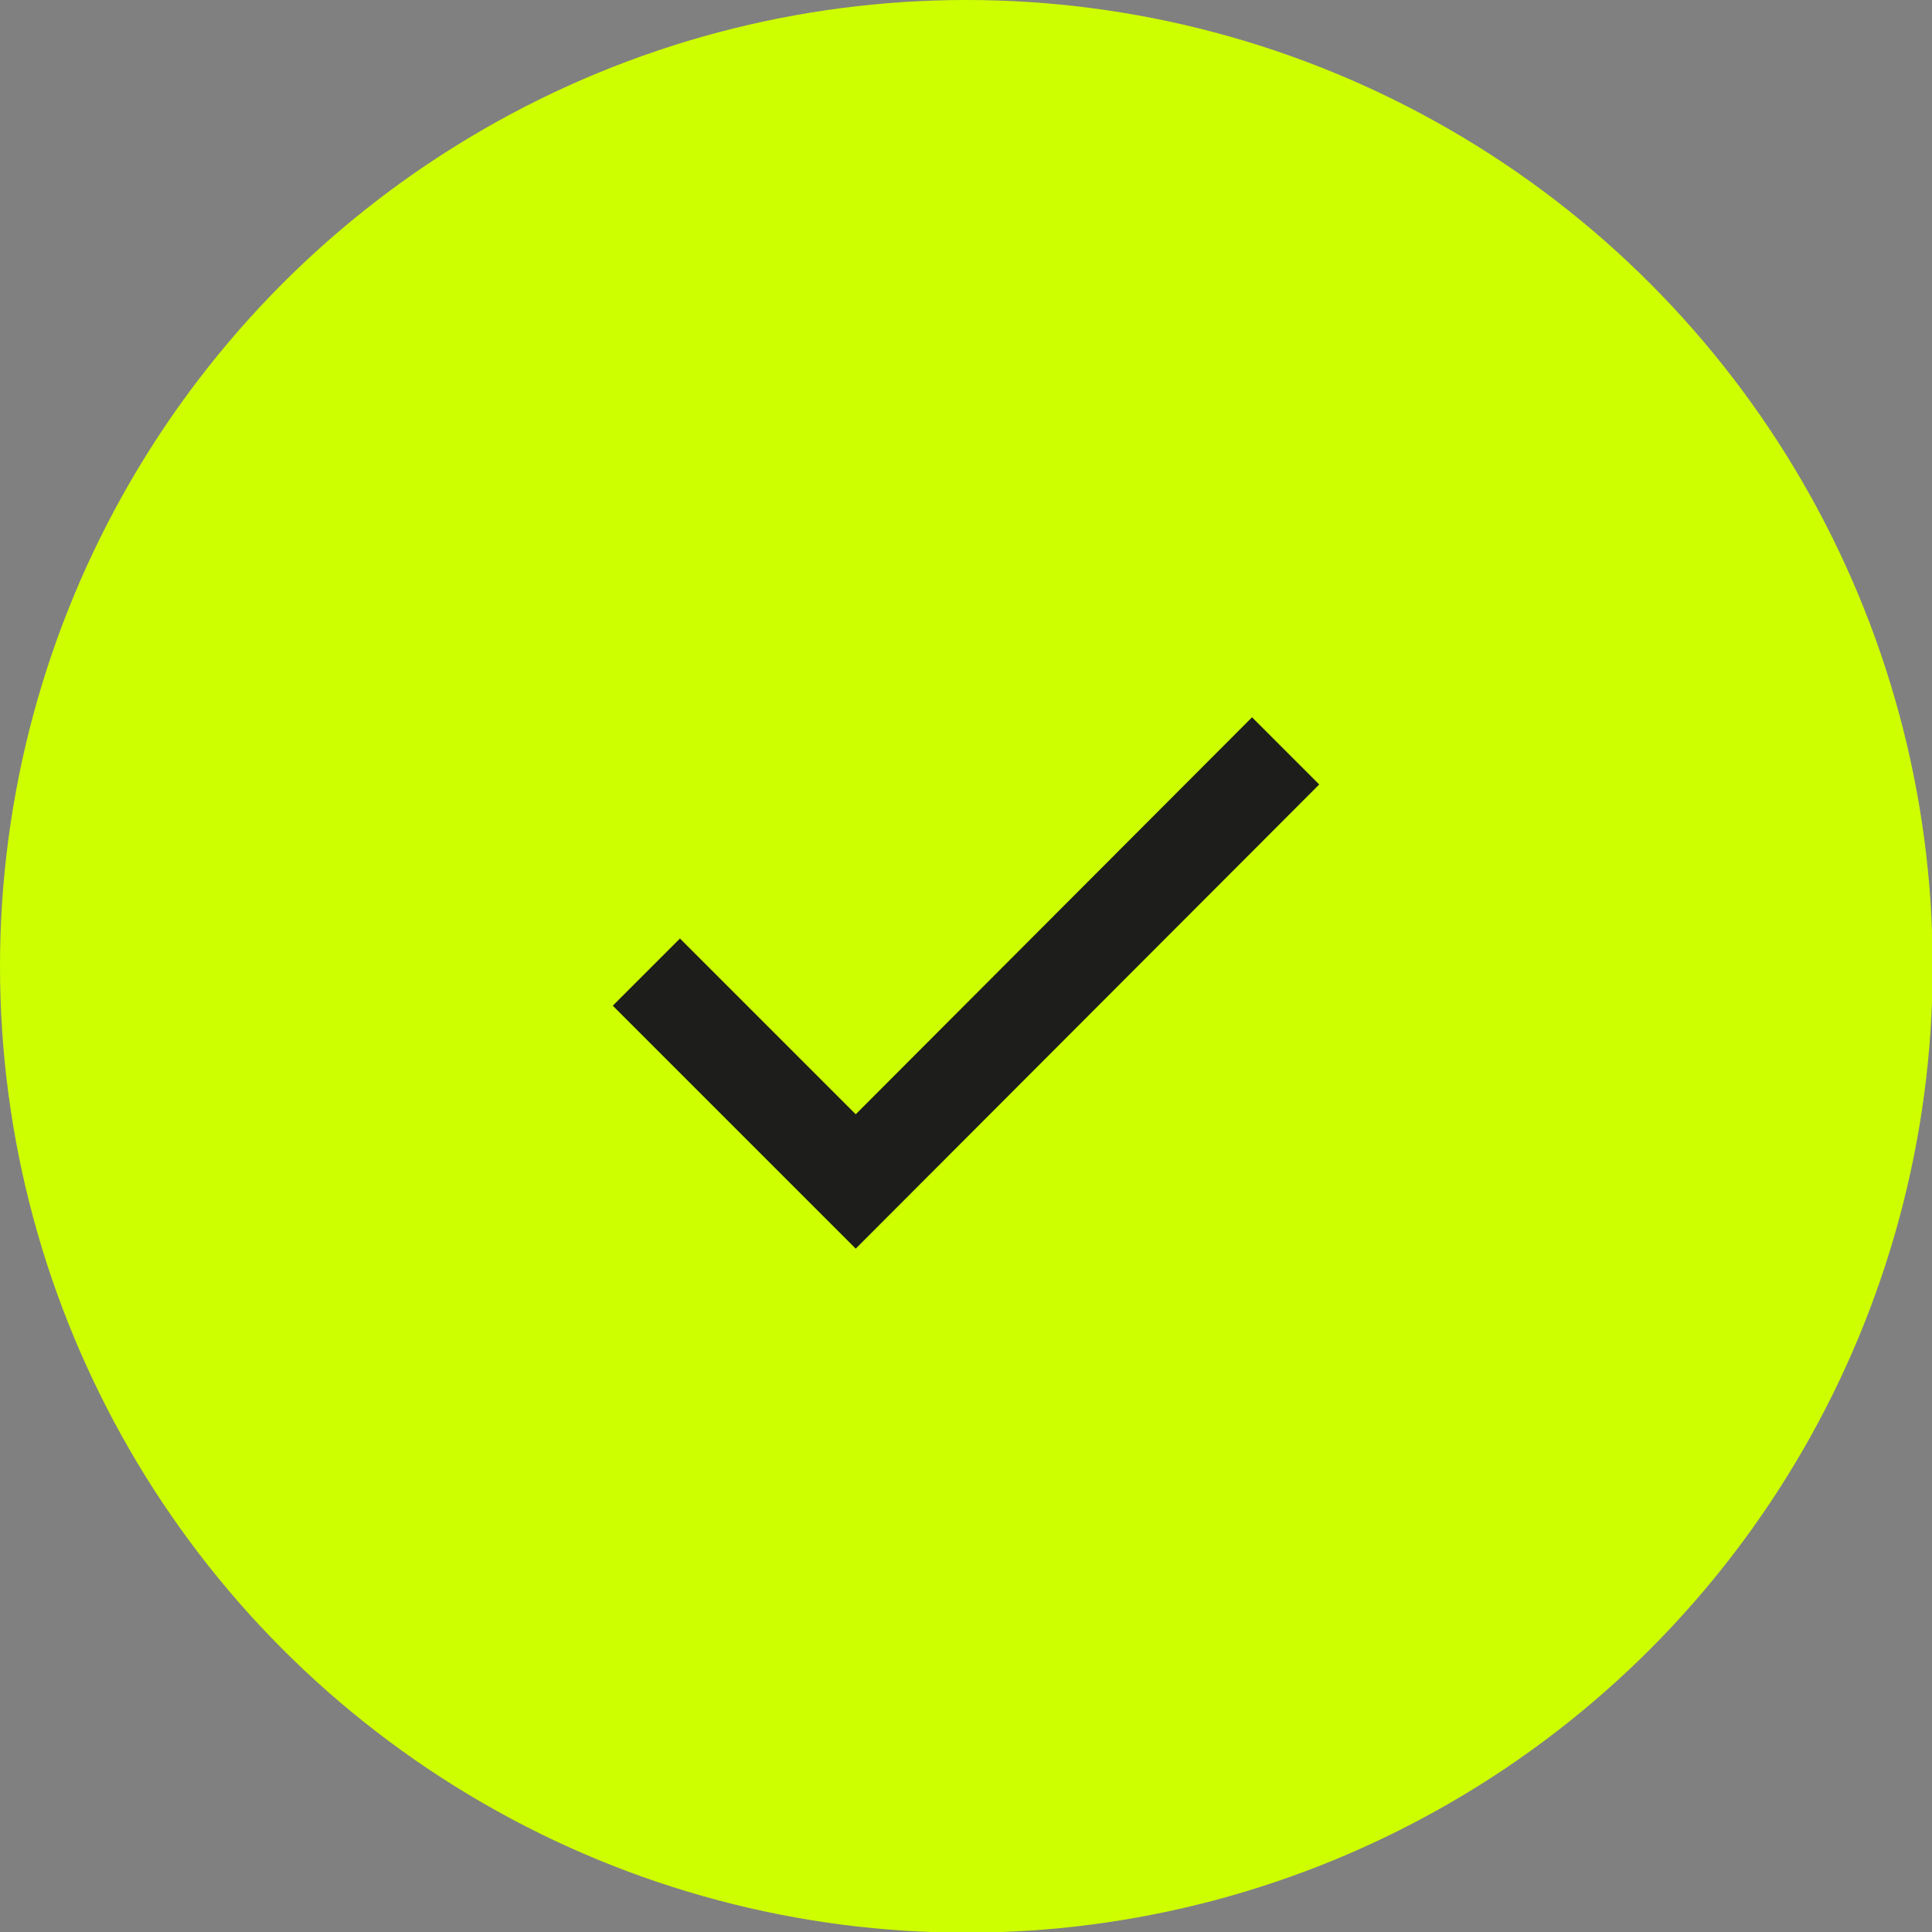
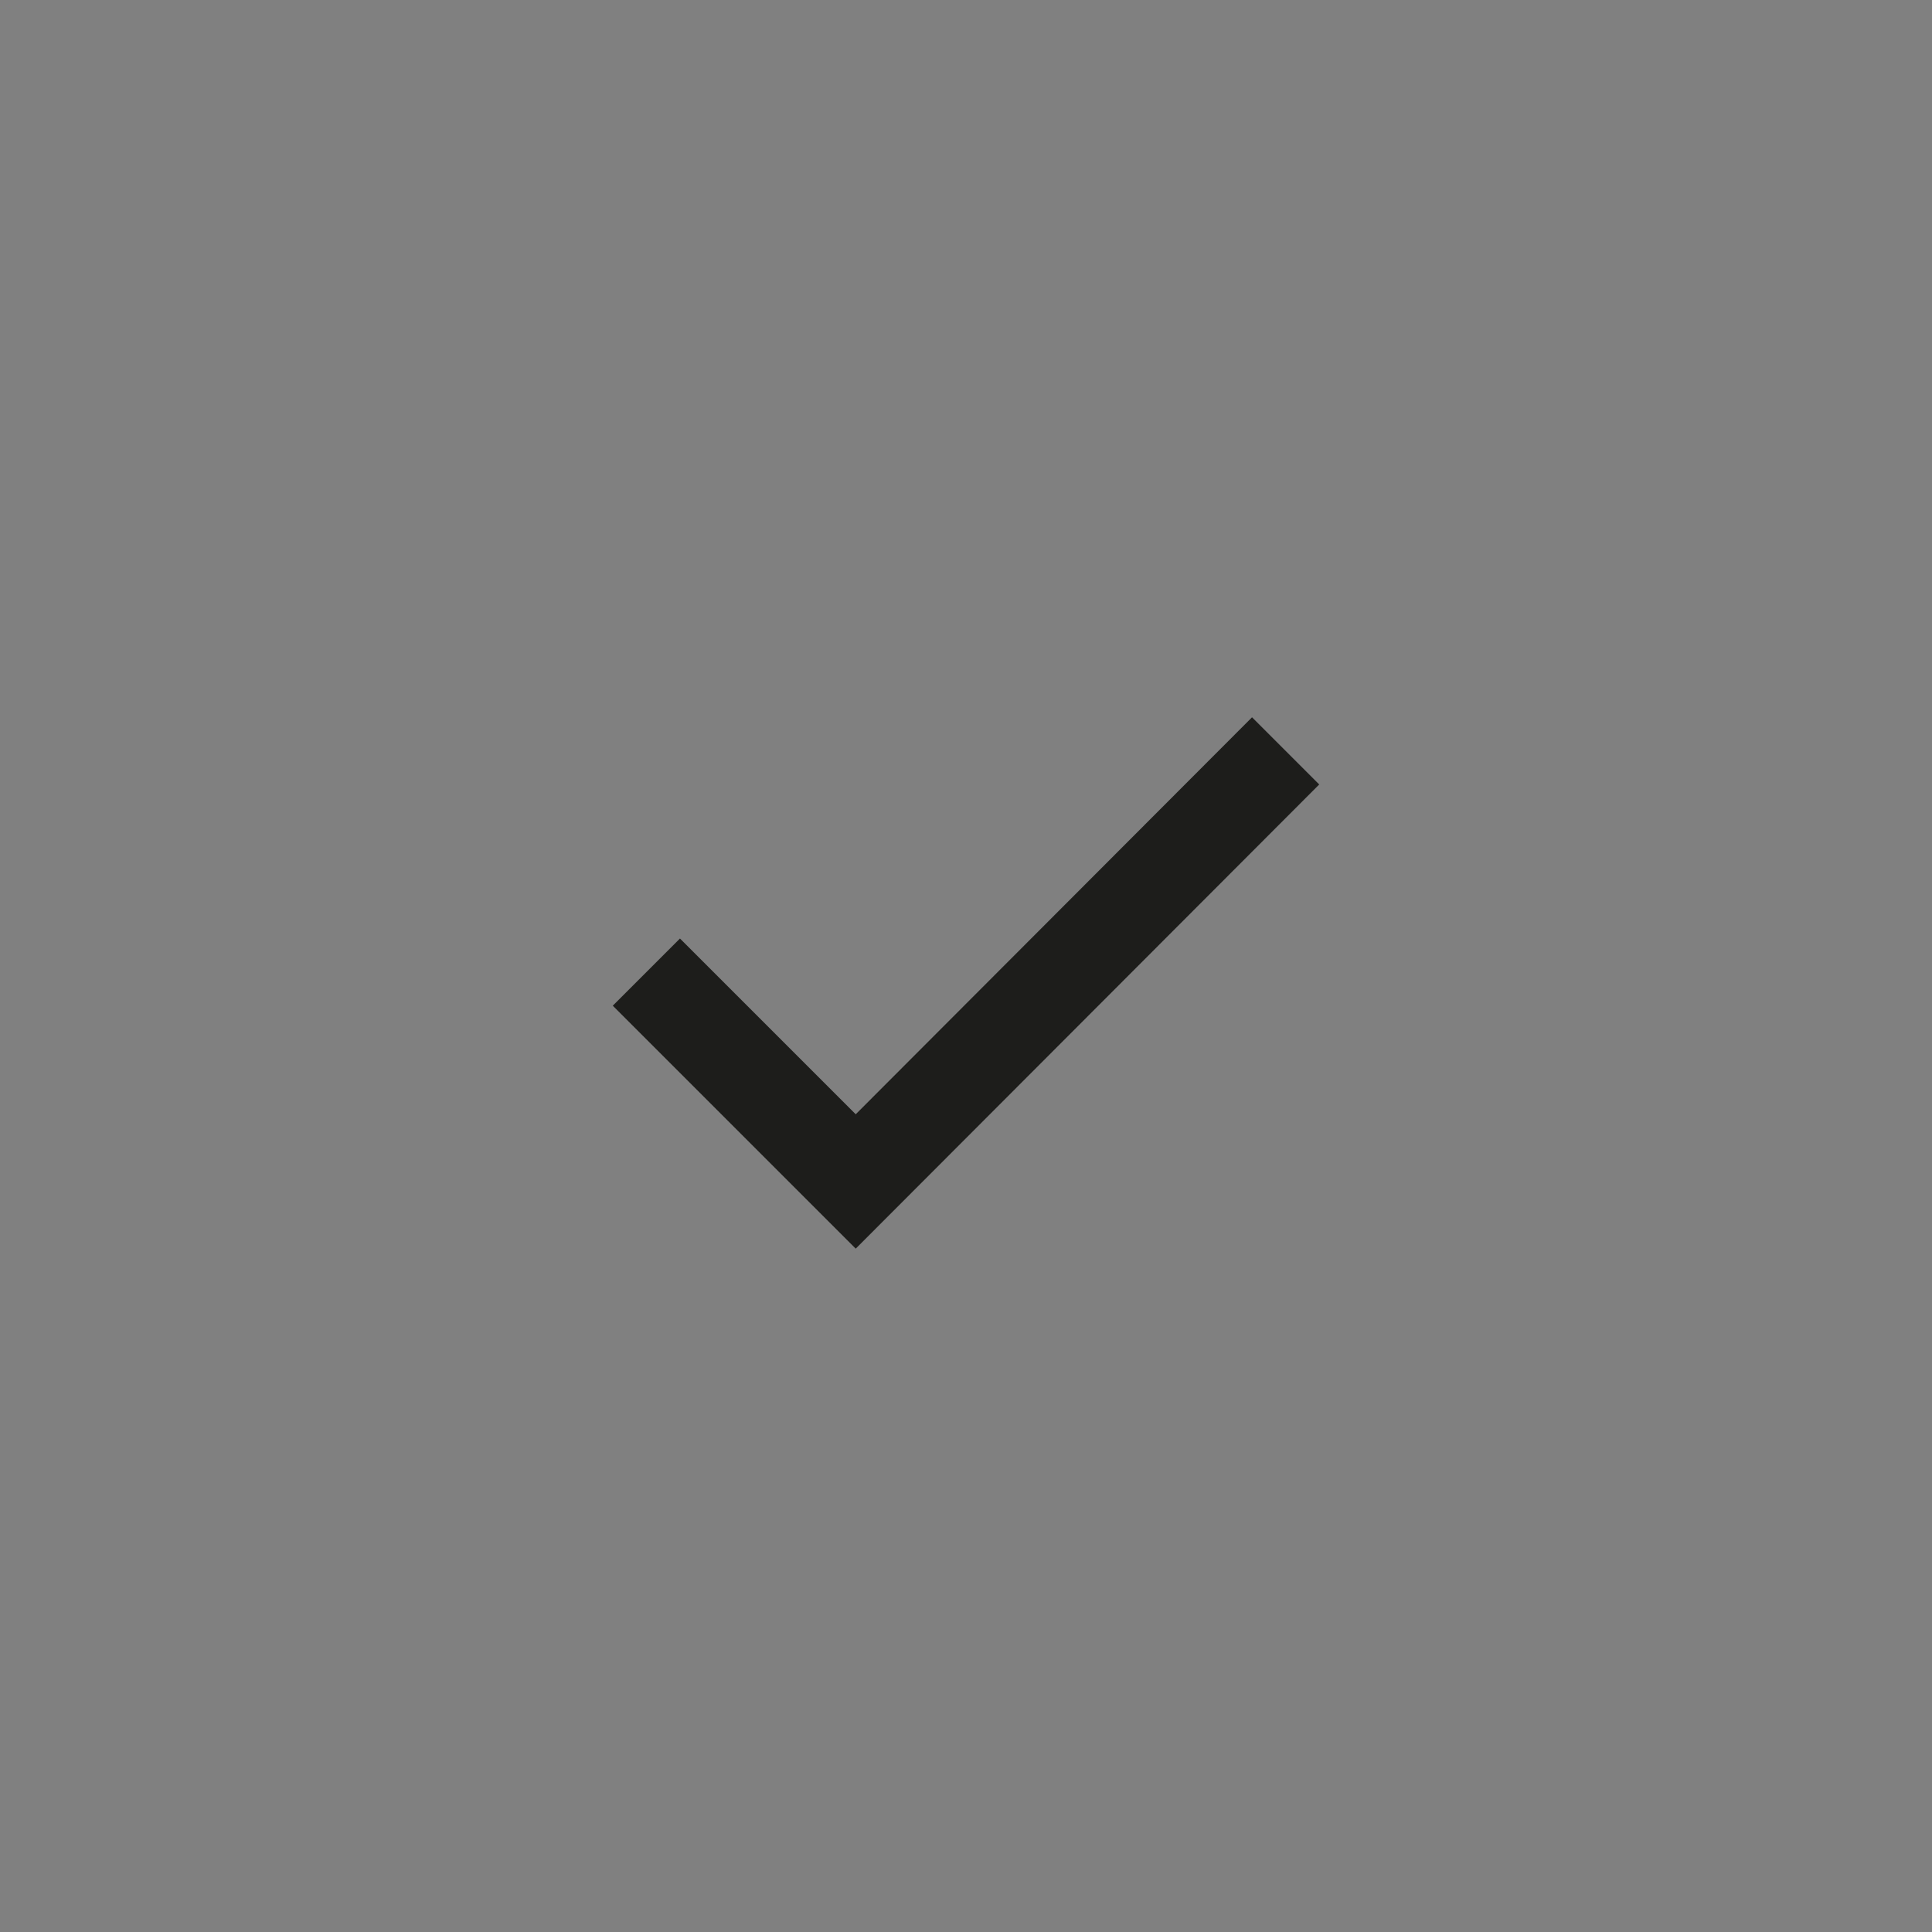
<svg xmlns="http://www.w3.org/2000/svg" id="Layer_1" viewBox="0 0 28.47 28.47">
  <rect x="0" y="0" width="28.47" height="28.47" fill="#808080" stroke="none" />
  <defs>
    <style>.cls-1{fill:#1d1d1b;}.cls-2{fill:#ceff00;}</style>
  </defs>
-   <circle class="cls-2" cx="14.24" cy="14.24" r="14.24" />
  <polygon class="cls-1" points="12.61 18.4 9.03 14.82 10.02 13.83 12.61 16.42 18.45 10.57 19.44 11.56 12.61 18.4" />
</svg>